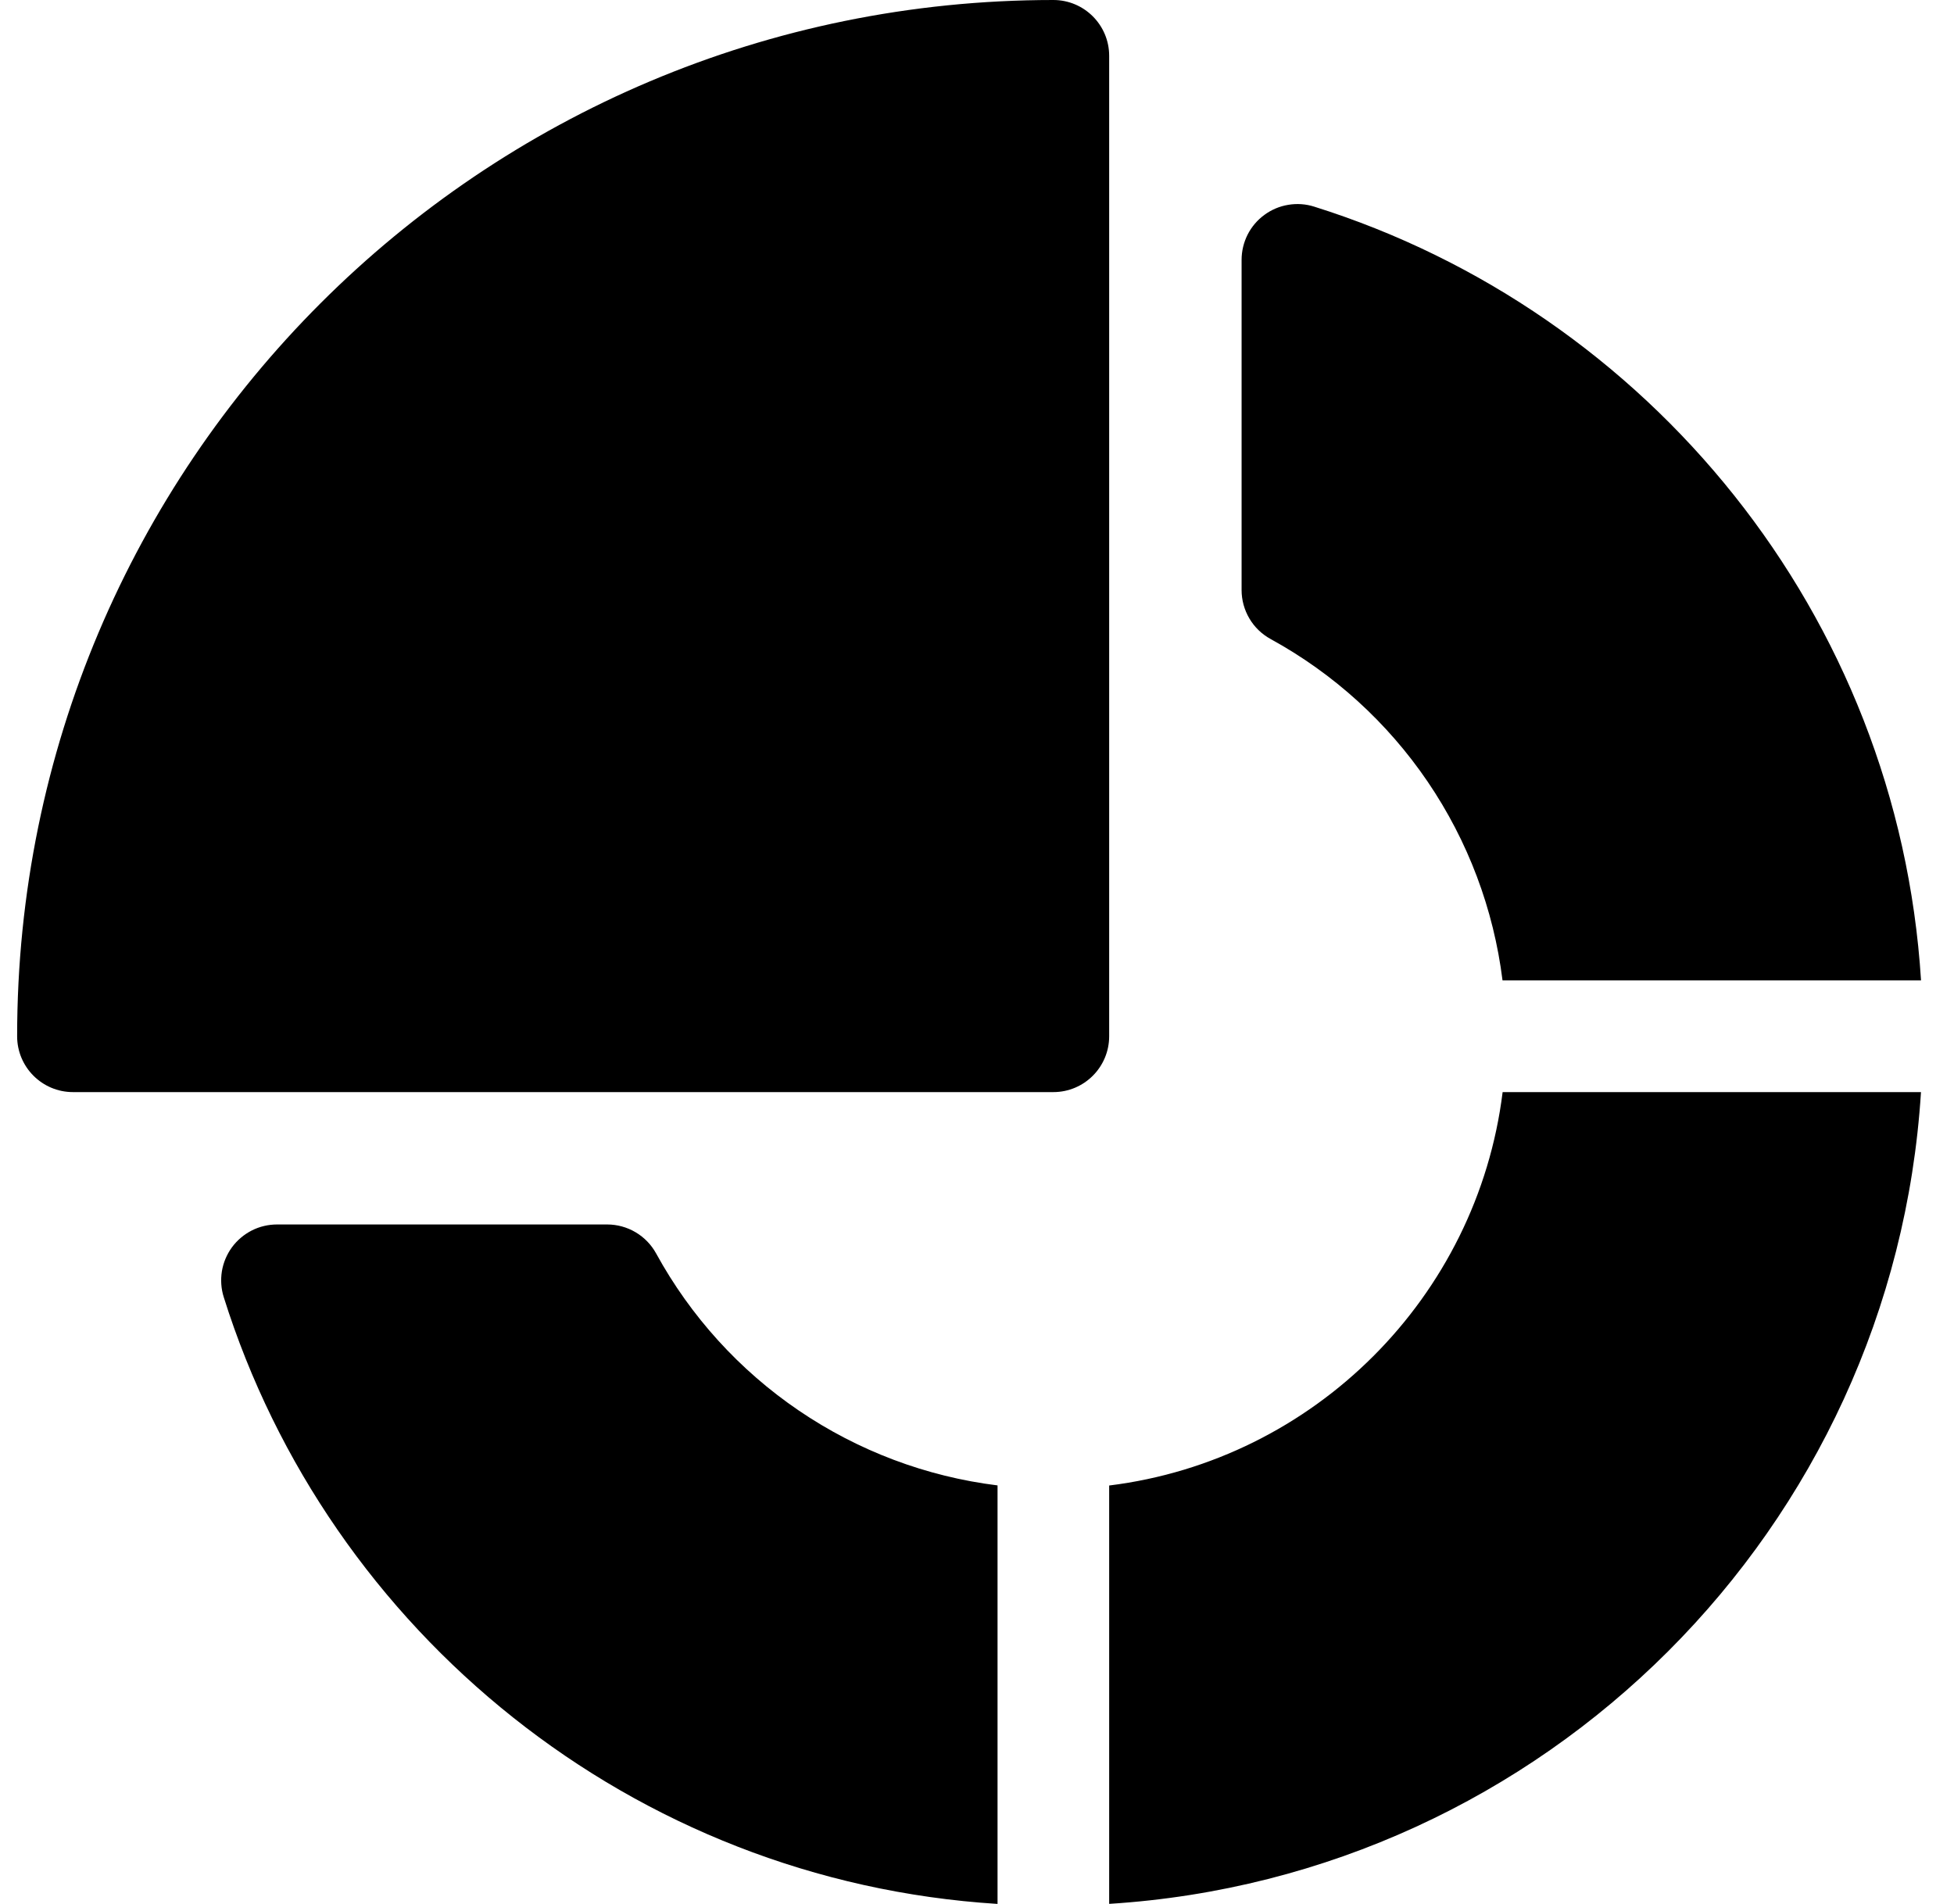
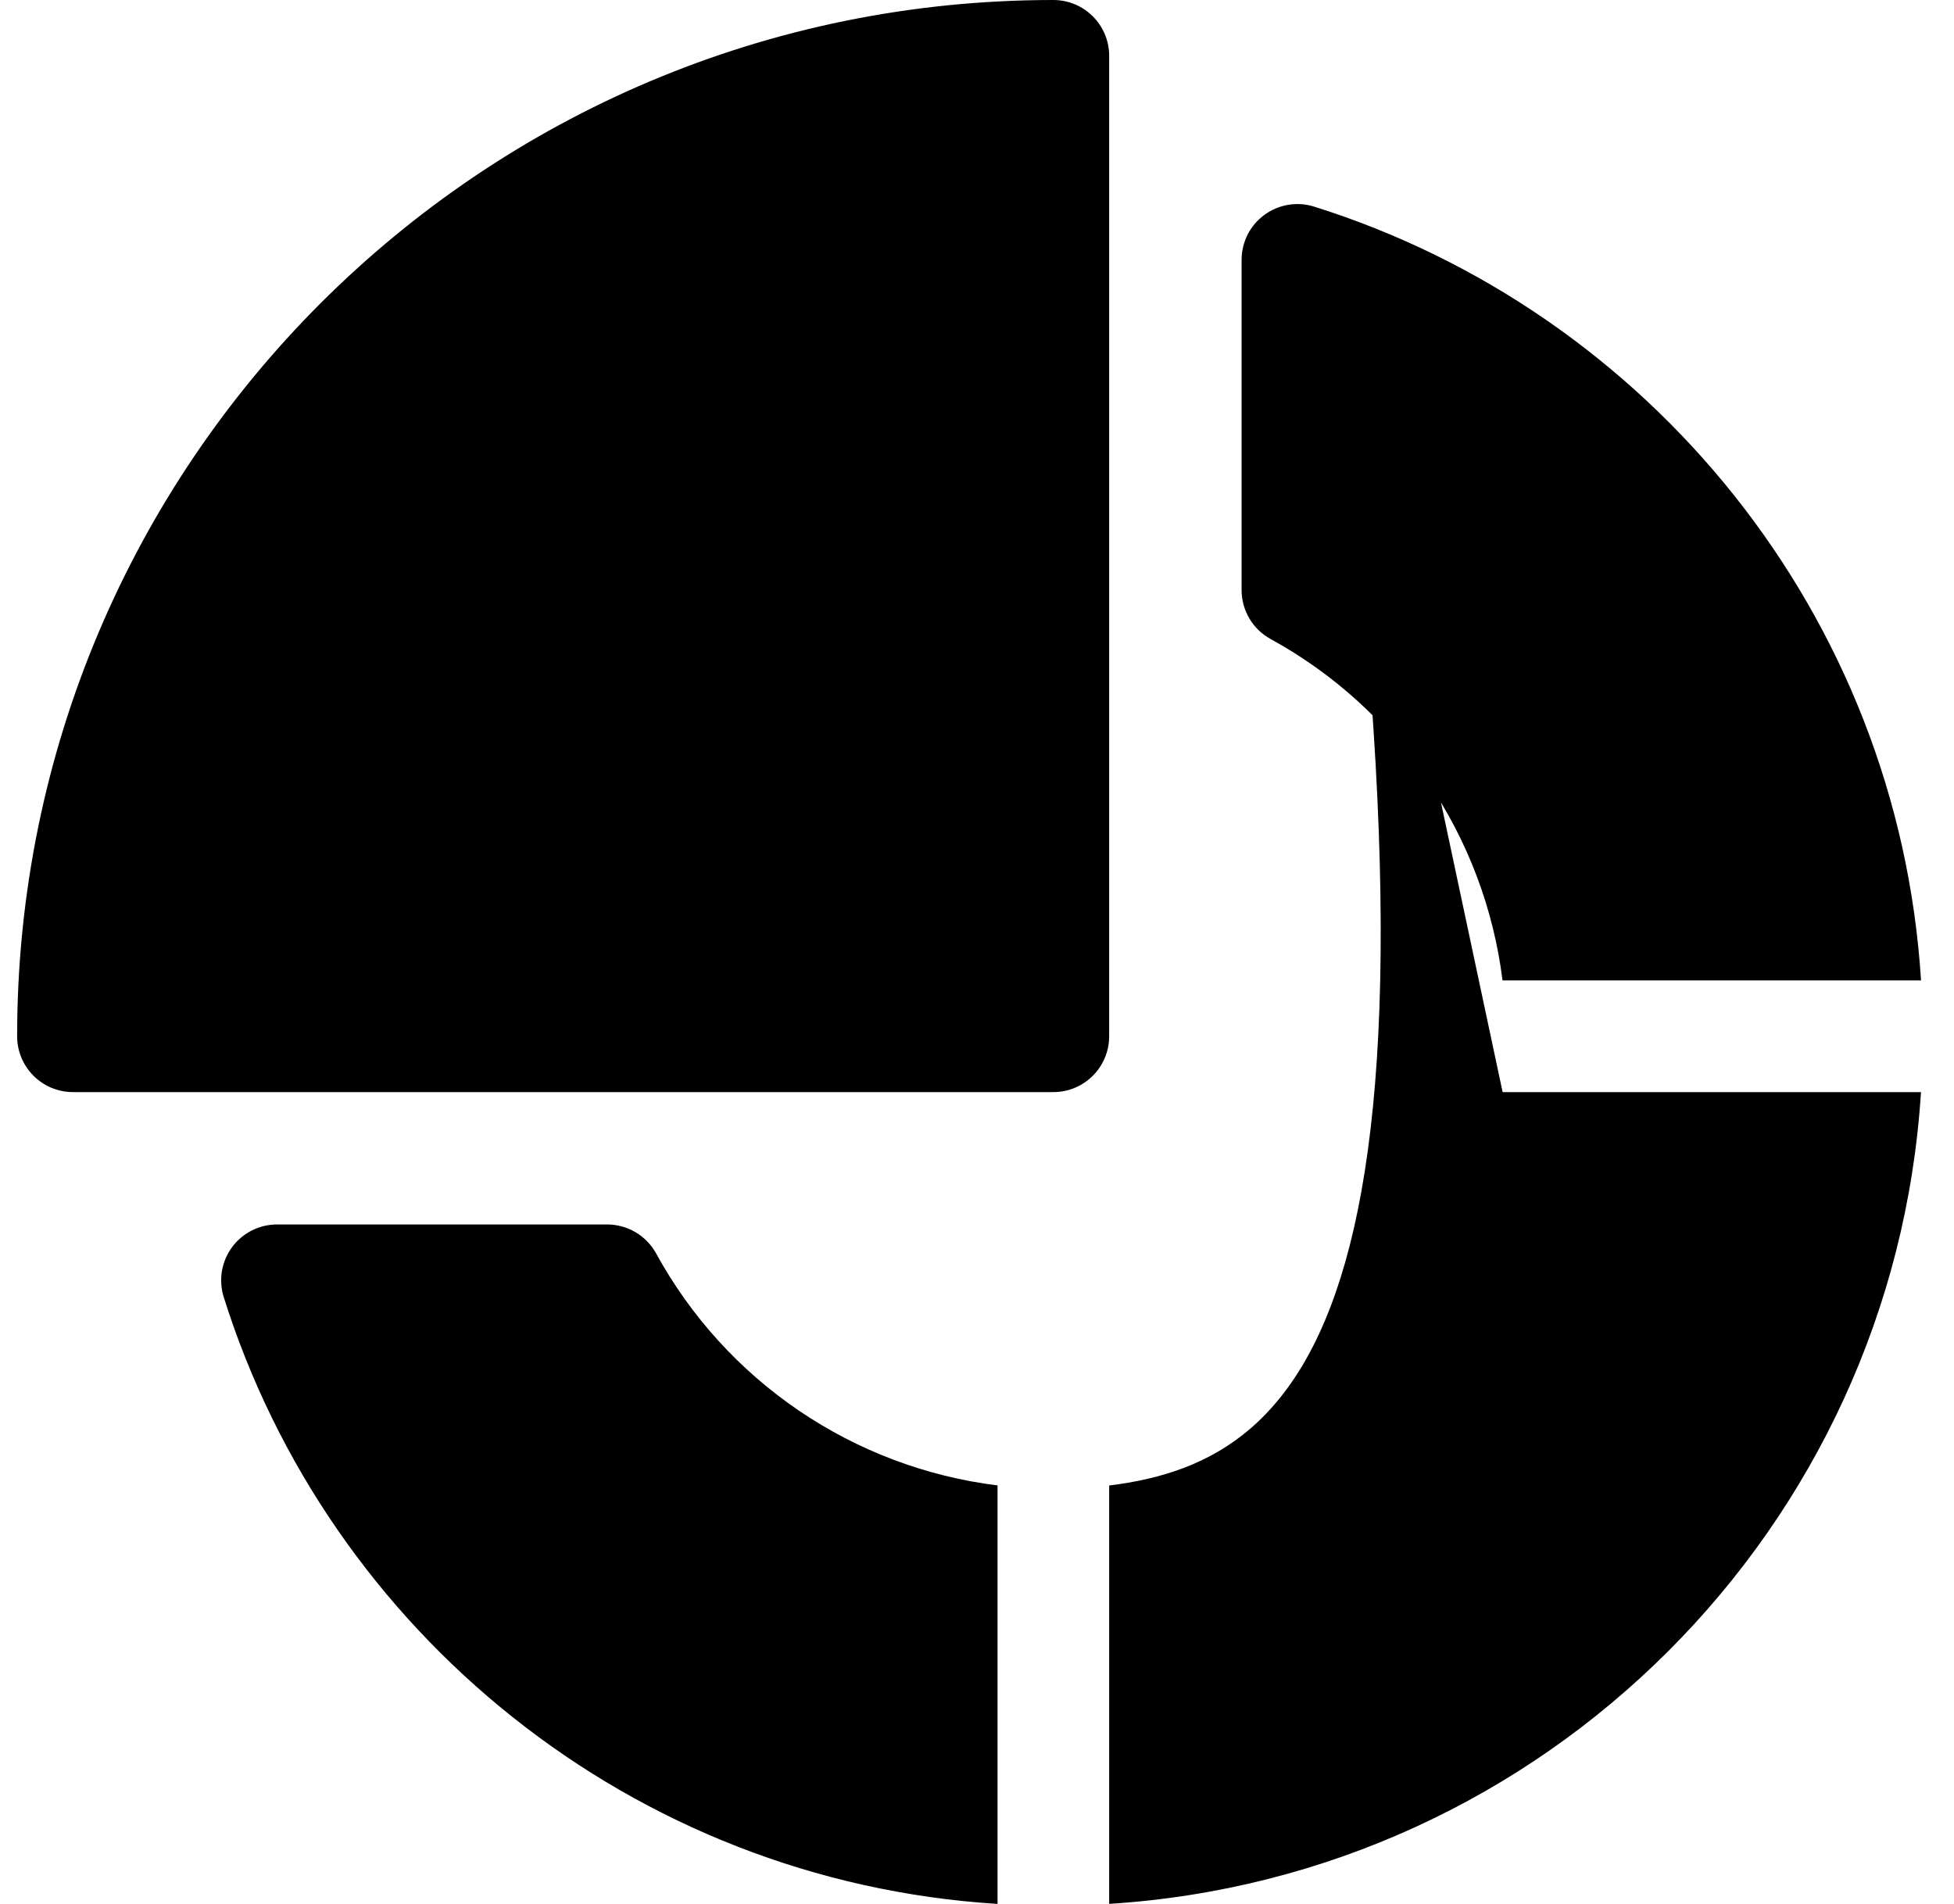
<svg xmlns="http://www.w3.org/2000/svg" width="39" height="38" viewBox="0 0 39 38" fill="none">
-   <path d="M21.024 0C9.594 0 0.342 9.25 0.342 20.682C0.342 21.298 0.841 21.797 1.456 21.797H21.024C21.639 21.797 22.138 21.298 22.138 20.682V1.114C22.138 0.499 21.639 0 21.024 0ZM13.096 25.018C13 24.843 12.859 24.697 12.687 24.595C12.515 24.493 12.319 24.439 12.119 24.439H5.529C5.354 24.439 5.181 24.48 5.025 24.559C4.869 24.639 4.734 24.753 4.63 24.894C4.527 25.035 4.458 25.198 4.429 25.371C4.401 25.544 4.413 25.721 4.465 25.887C6.564 32.572 12.618 37.542 19.91 38V29.647C18.488 29.471 17.13 28.959 15.945 28.154C14.76 27.349 13.784 26.274 13.096 25.018ZM26.229 4.124C26.062 4.071 25.885 4.059 25.713 4.088C25.54 4.116 25.377 4.185 25.236 4.289C25.095 4.392 24.98 4.527 24.901 4.683C24.822 4.84 24.781 5.012 24.781 5.187V11.777C24.781 11.977 24.835 12.173 24.937 12.345C25.038 12.517 25.185 12.658 25.36 12.754C26.616 13.442 27.691 14.418 28.496 15.603C29.301 16.788 29.812 18.147 29.989 19.568H38.342C37.883 12.26 32.898 6.218 26.229 4.124ZM29.991 21.797C29.485 25.89 26.231 29.143 22.138 29.649V37.999C30.833 37.452 37.793 30.503 38.341 21.797H29.991Z" fill="currentColor" />
+   <path d="M21.024 0C9.594 0 0.342 9.25 0.342 20.682C0.342 21.298 0.841 21.797 1.456 21.797H21.024C21.639 21.797 22.138 21.298 22.138 20.682V1.114C22.138 0.499 21.639 0 21.024 0ZM13.096 25.018C13 24.843 12.859 24.697 12.687 24.595C12.515 24.493 12.319 24.439 12.119 24.439H5.529C5.354 24.439 5.181 24.48 5.025 24.559C4.869 24.639 4.734 24.753 4.63 24.894C4.527 25.035 4.458 25.198 4.429 25.371C4.401 25.544 4.413 25.721 4.465 25.887C6.564 32.572 12.618 37.542 19.91 38V29.647C18.488 29.471 17.13 28.959 15.945 28.154C14.76 27.349 13.784 26.274 13.096 25.018ZM26.229 4.124C26.062 4.071 25.885 4.059 25.713 4.088C25.54 4.116 25.377 4.185 25.236 4.289C25.095 4.392 24.98 4.527 24.901 4.683C24.822 4.84 24.781 5.012 24.781 5.187V11.777C24.781 11.977 24.835 12.173 24.937 12.345C25.038 12.517 25.185 12.658 25.36 12.754C26.616 13.442 27.691 14.418 28.496 15.603C29.301 16.788 29.812 18.147 29.989 19.568H38.342C37.883 12.26 32.898 6.218 26.229 4.124ZC29.485 25.89 26.231 29.143 22.138 29.649V37.999C30.833 37.452 37.793 30.503 38.341 21.797H29.991Z" fill="currentColor" />
</svg>